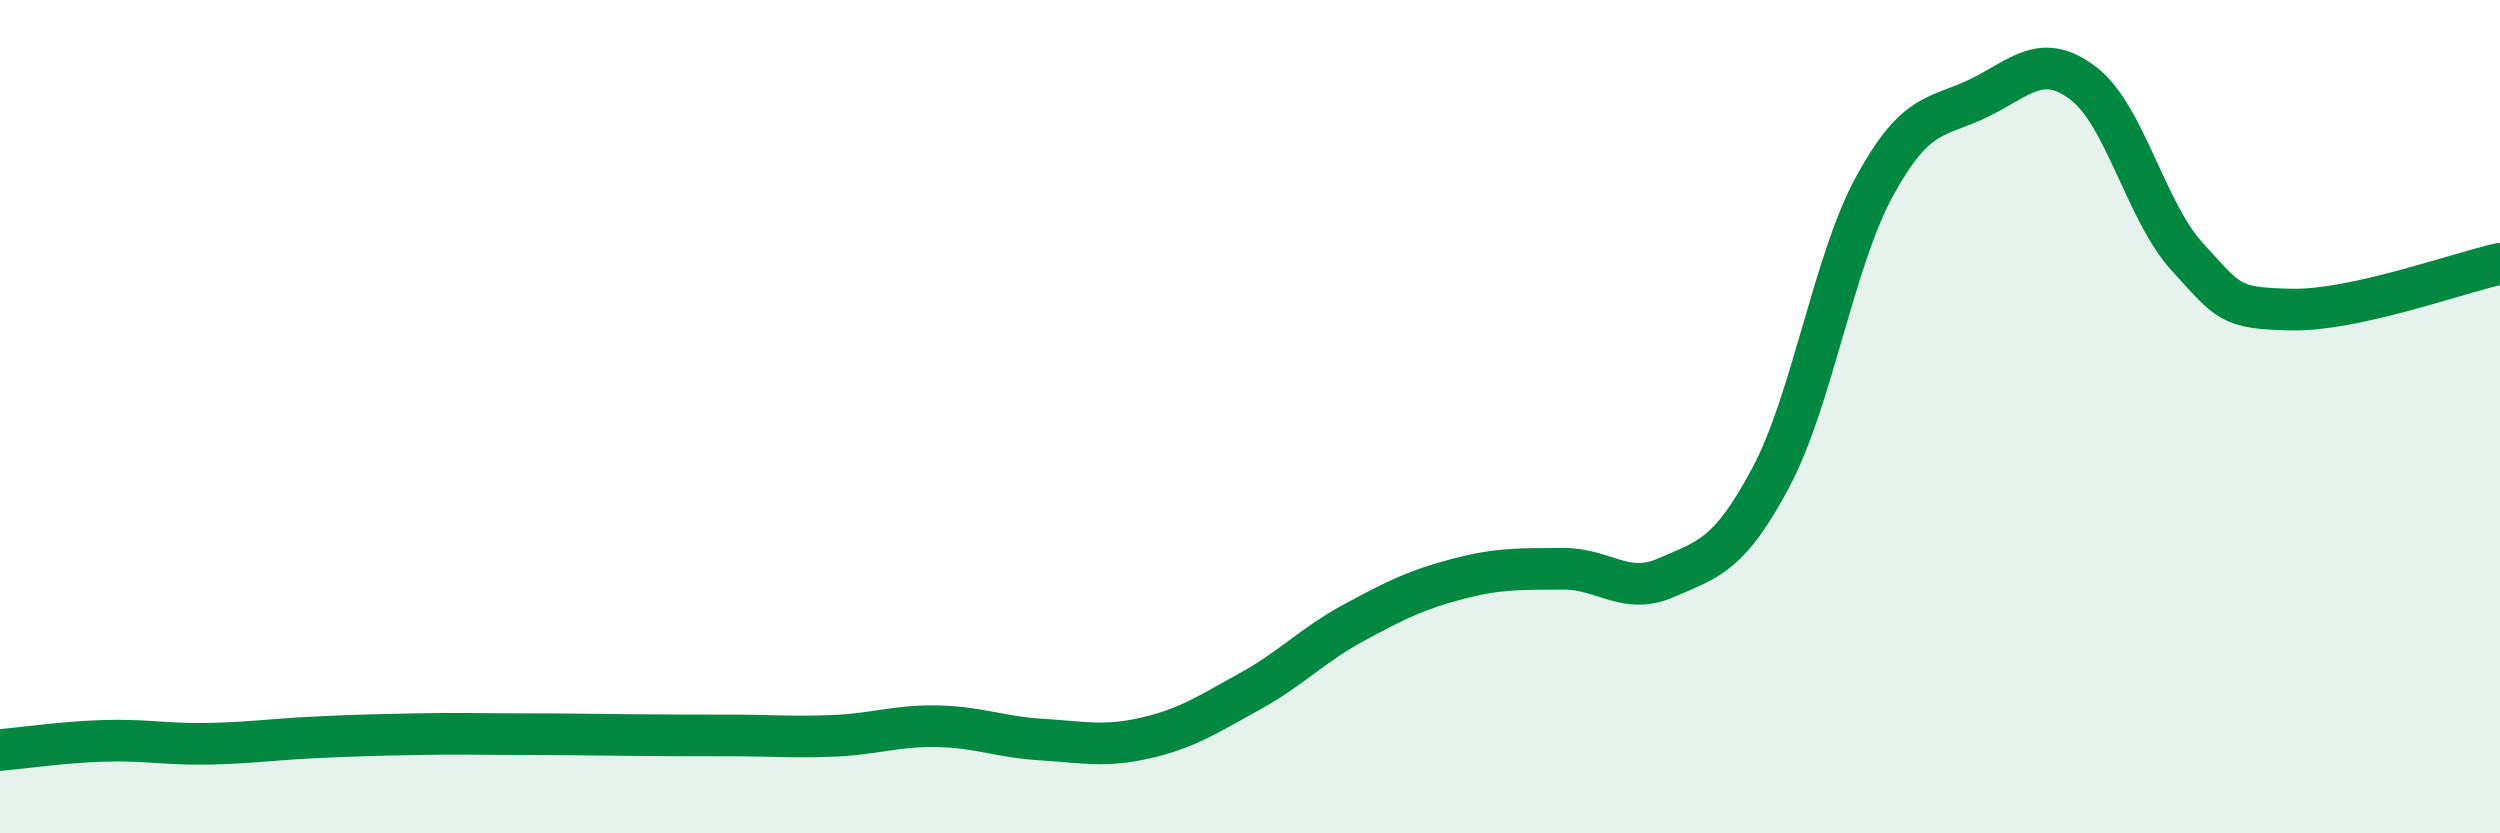
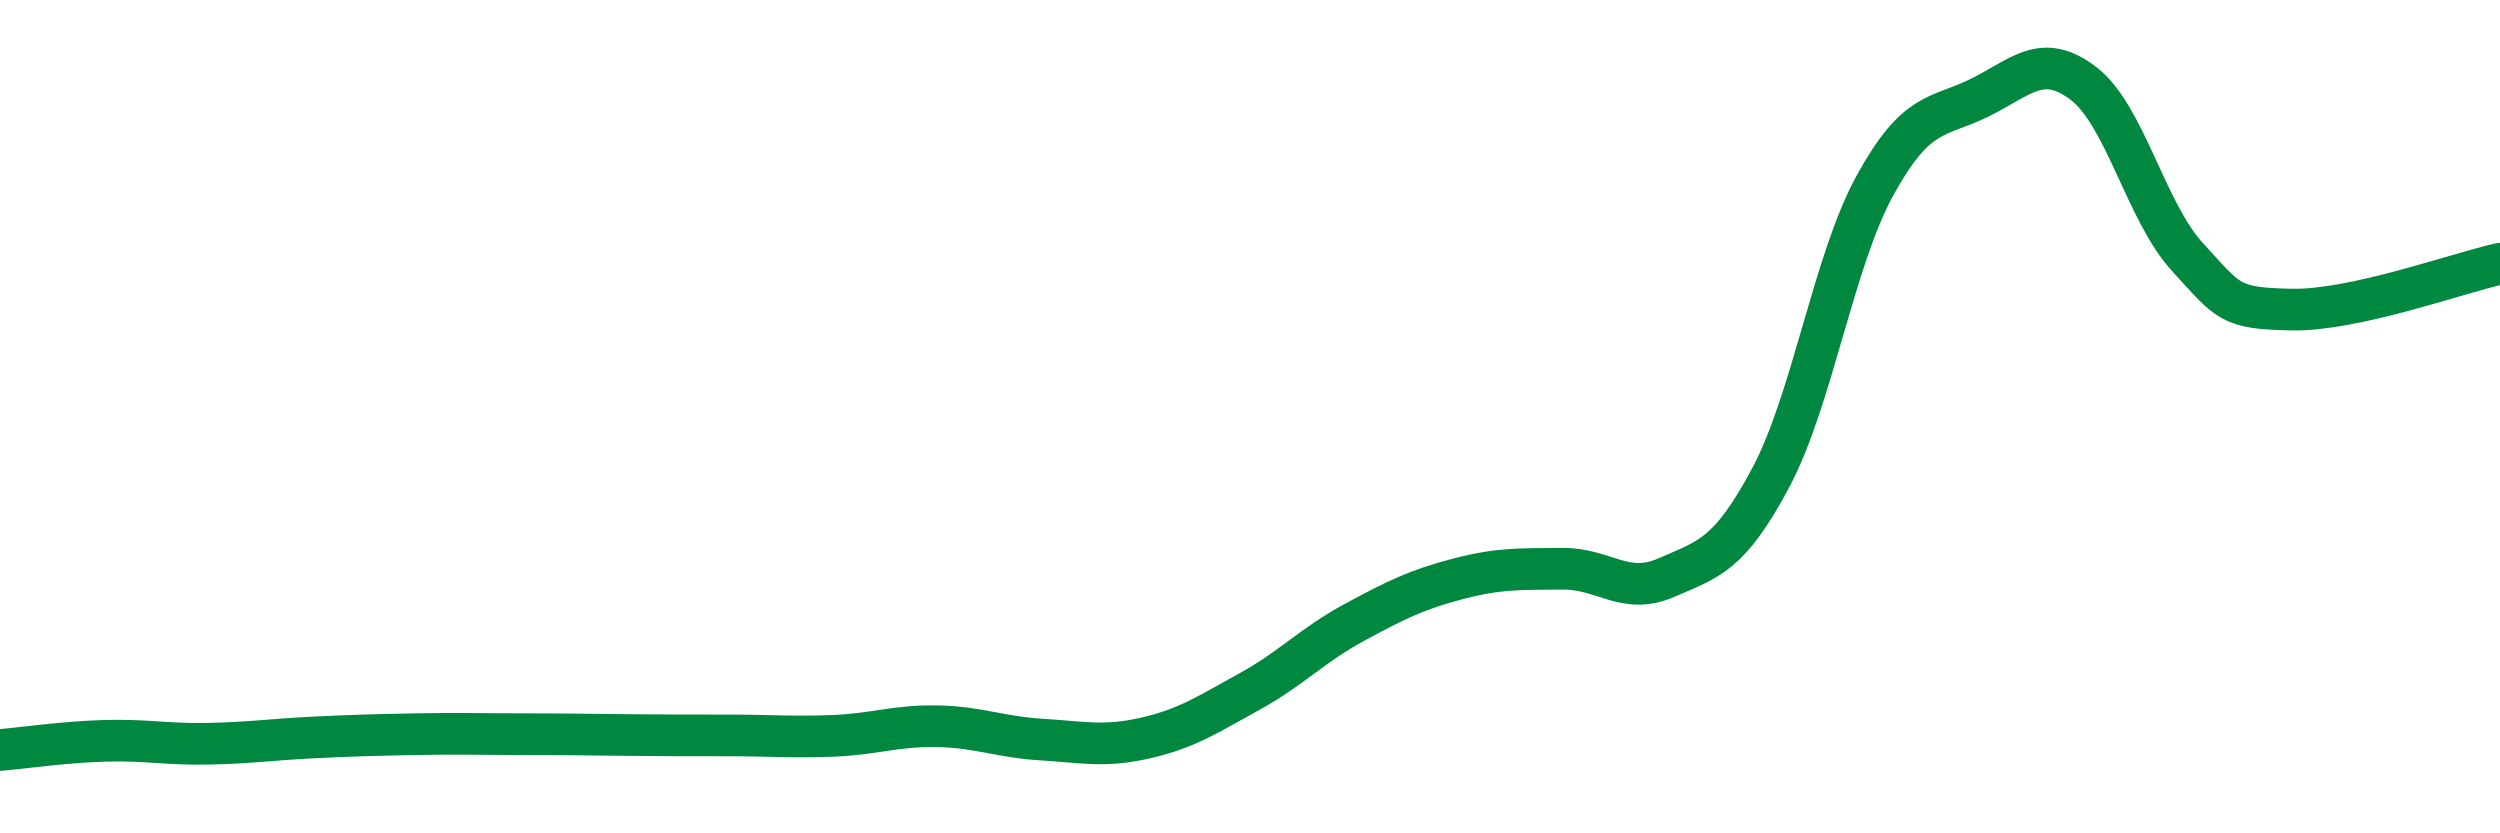
<svg xmlns="http://www.w3.org/2000/svg" width="60" height="20" viewBox="0 0 60 20">
-   <path d="M 0,18 C 0.5,17.96 1.5,17.81 2.5,17.78 C 3.5,17.75 4,17.87 5,17.85 C 6,17.83 6.5,17.75 7.5,17.7 C 8.5,17.65 9,17.64 10,17.62 C 11,17.6 11.5,17.62 12.5,17.62 C 13.5,17.62 14,17.63 15,17.64 C 16,17.65 16.5,17.65 17.5,17.65 C 18.5,17.65 19,17.7 20,17.66 C 21,17.62 21.5,17.41 22.5,17.43 C 23.5,17.45 24,17.69 25,17.75 C 26,17.81 26.5,17.94 27.5,17.71 C 28.5,17.48 29,17.14 30,16.59 C 31,16.04 31.5,15.48 32.5,14.94 C 33.5,14.4 34,14.15 35,13.89 C 36,13.63 36.5,13.66 37.5,13.65 C 38.5,13.64 39,14.3 40,13.86 C 41,13.42 41.5,13.34 42.5,11.46 C 43.5,9.58 44,6.27 45,4.45 C 46,2.63 46.5,2.84 47.5,2.35 C 48.5,1.86 49,1.24 50,2 C 51,2.76 51.5,5.08 52.5,6.17 C 53.5,7.26 53.5,7.4 55,7.43 C 56.5,7.46 59,6.55 60,6.33L60 20L0 20Z" fill="#008740" opacity="0.1" stroke-linecap="round" stroke-linejoin="round" />
  <path d="M 0,18 C 0.5,17.96 1.5,17.81 2.5,17.78 C 3.5,17.75 4,17.87 5,17.85 C 6,17.83 6.5,17.75 7.5,17.7 C 8.5,17.65 9,17.64 10,17.62 C 11,17.6 11.5,17.62 12.5,17.62 C 13.5,17.62 14,17.63 15,17.64 C 16,17.65 16.5,17.65 17.5,17.65 C 18.5,17.65 19,17.7 20,17.66 C 21,17.62 21.5,17.41 22.5,17.43 C 23.5,17.45 24,17.69 25,17.75 C 26,17.81 26.5,17.94 27.5,17.71 C 28.5,17.48 29,17.14 30,16.59 C 31,16.04 31.5,15.48 32.5,14.94 C 33.5,14.4 34,14.15 35,13.89 C 36,13.63 36.5,13.66 37.5,13.65 C 38.5,13.64 39,14.3 40,13.86 C 41,13.42 41.5,13.34 42.5,11.46 C 43.5,9.58 44,6.27 45,4.45 C 46,2.63 46.5,2.84 47.5,2.35 C 48.5,1.86 49,1.24 50,2 C 51,2.76 51.5,5.08 52.5,6.17 C 53.5,7.26 53.5,7.4 55,7.43 C 56.5,7.46 59,6.55 60,6.33" stroke="#008740" stroke-width="1" fill="none" stroke-linecap="round" stroke-linejoin="round" />
</svg>